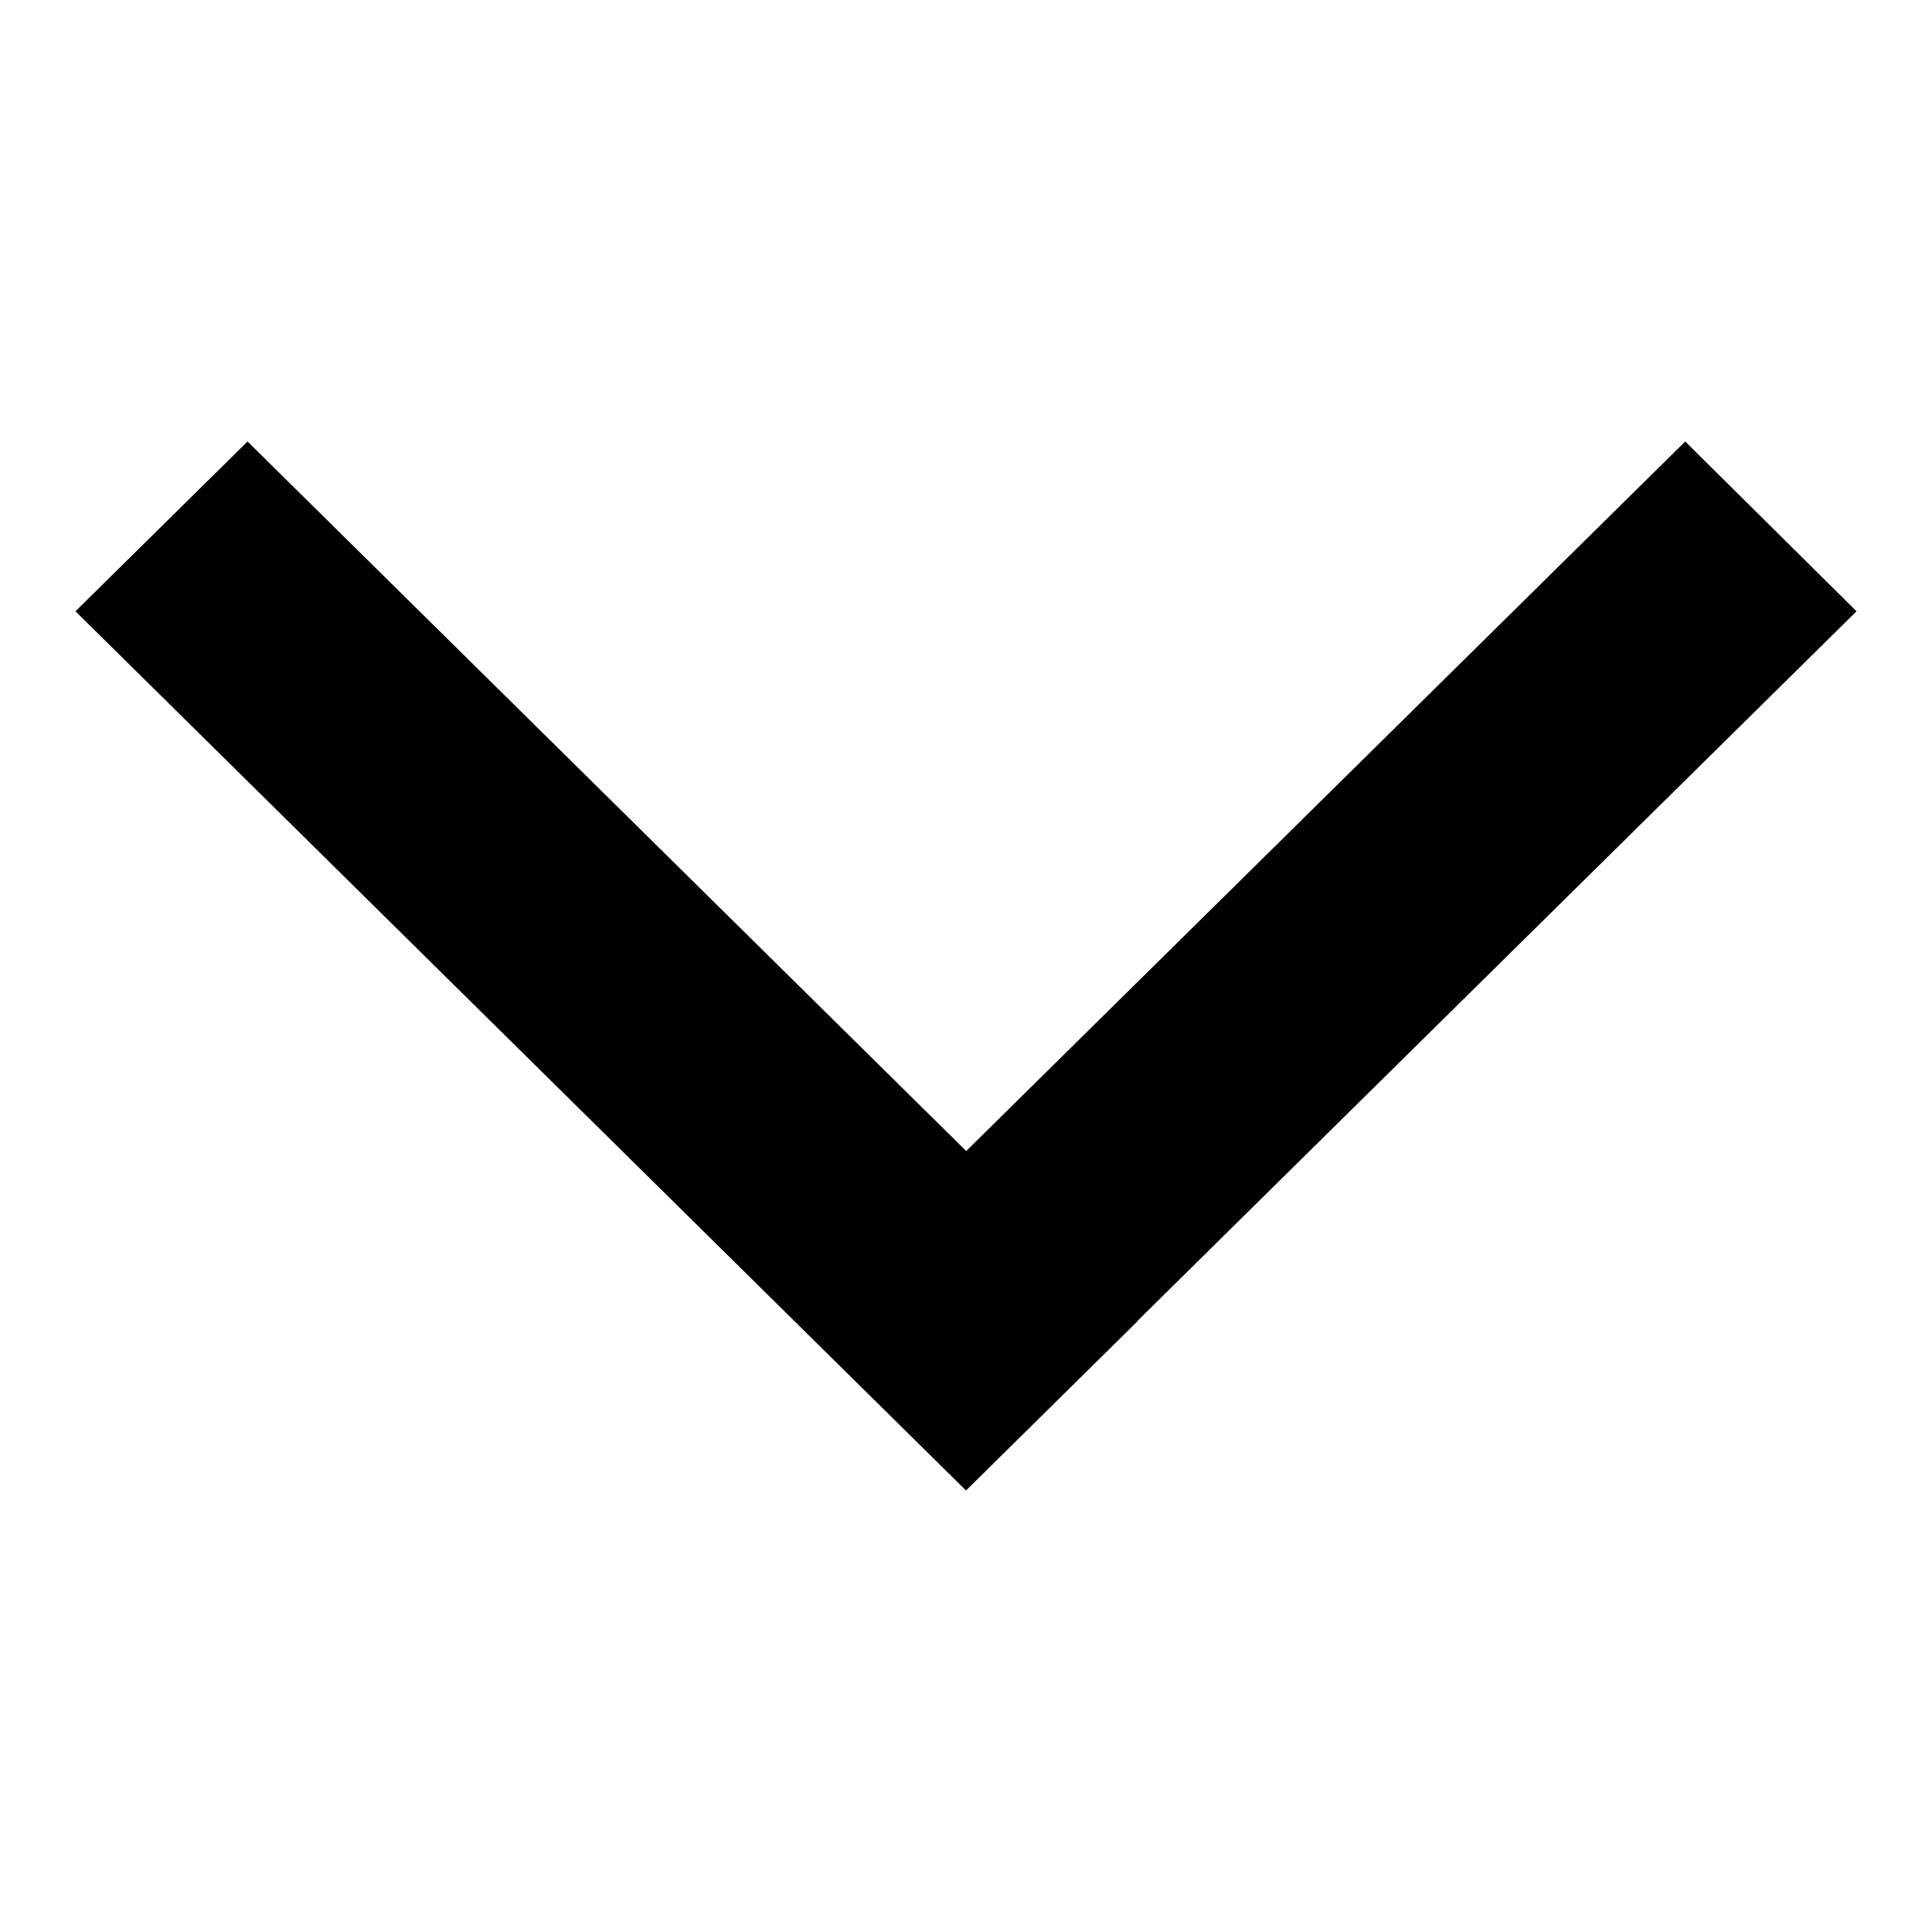
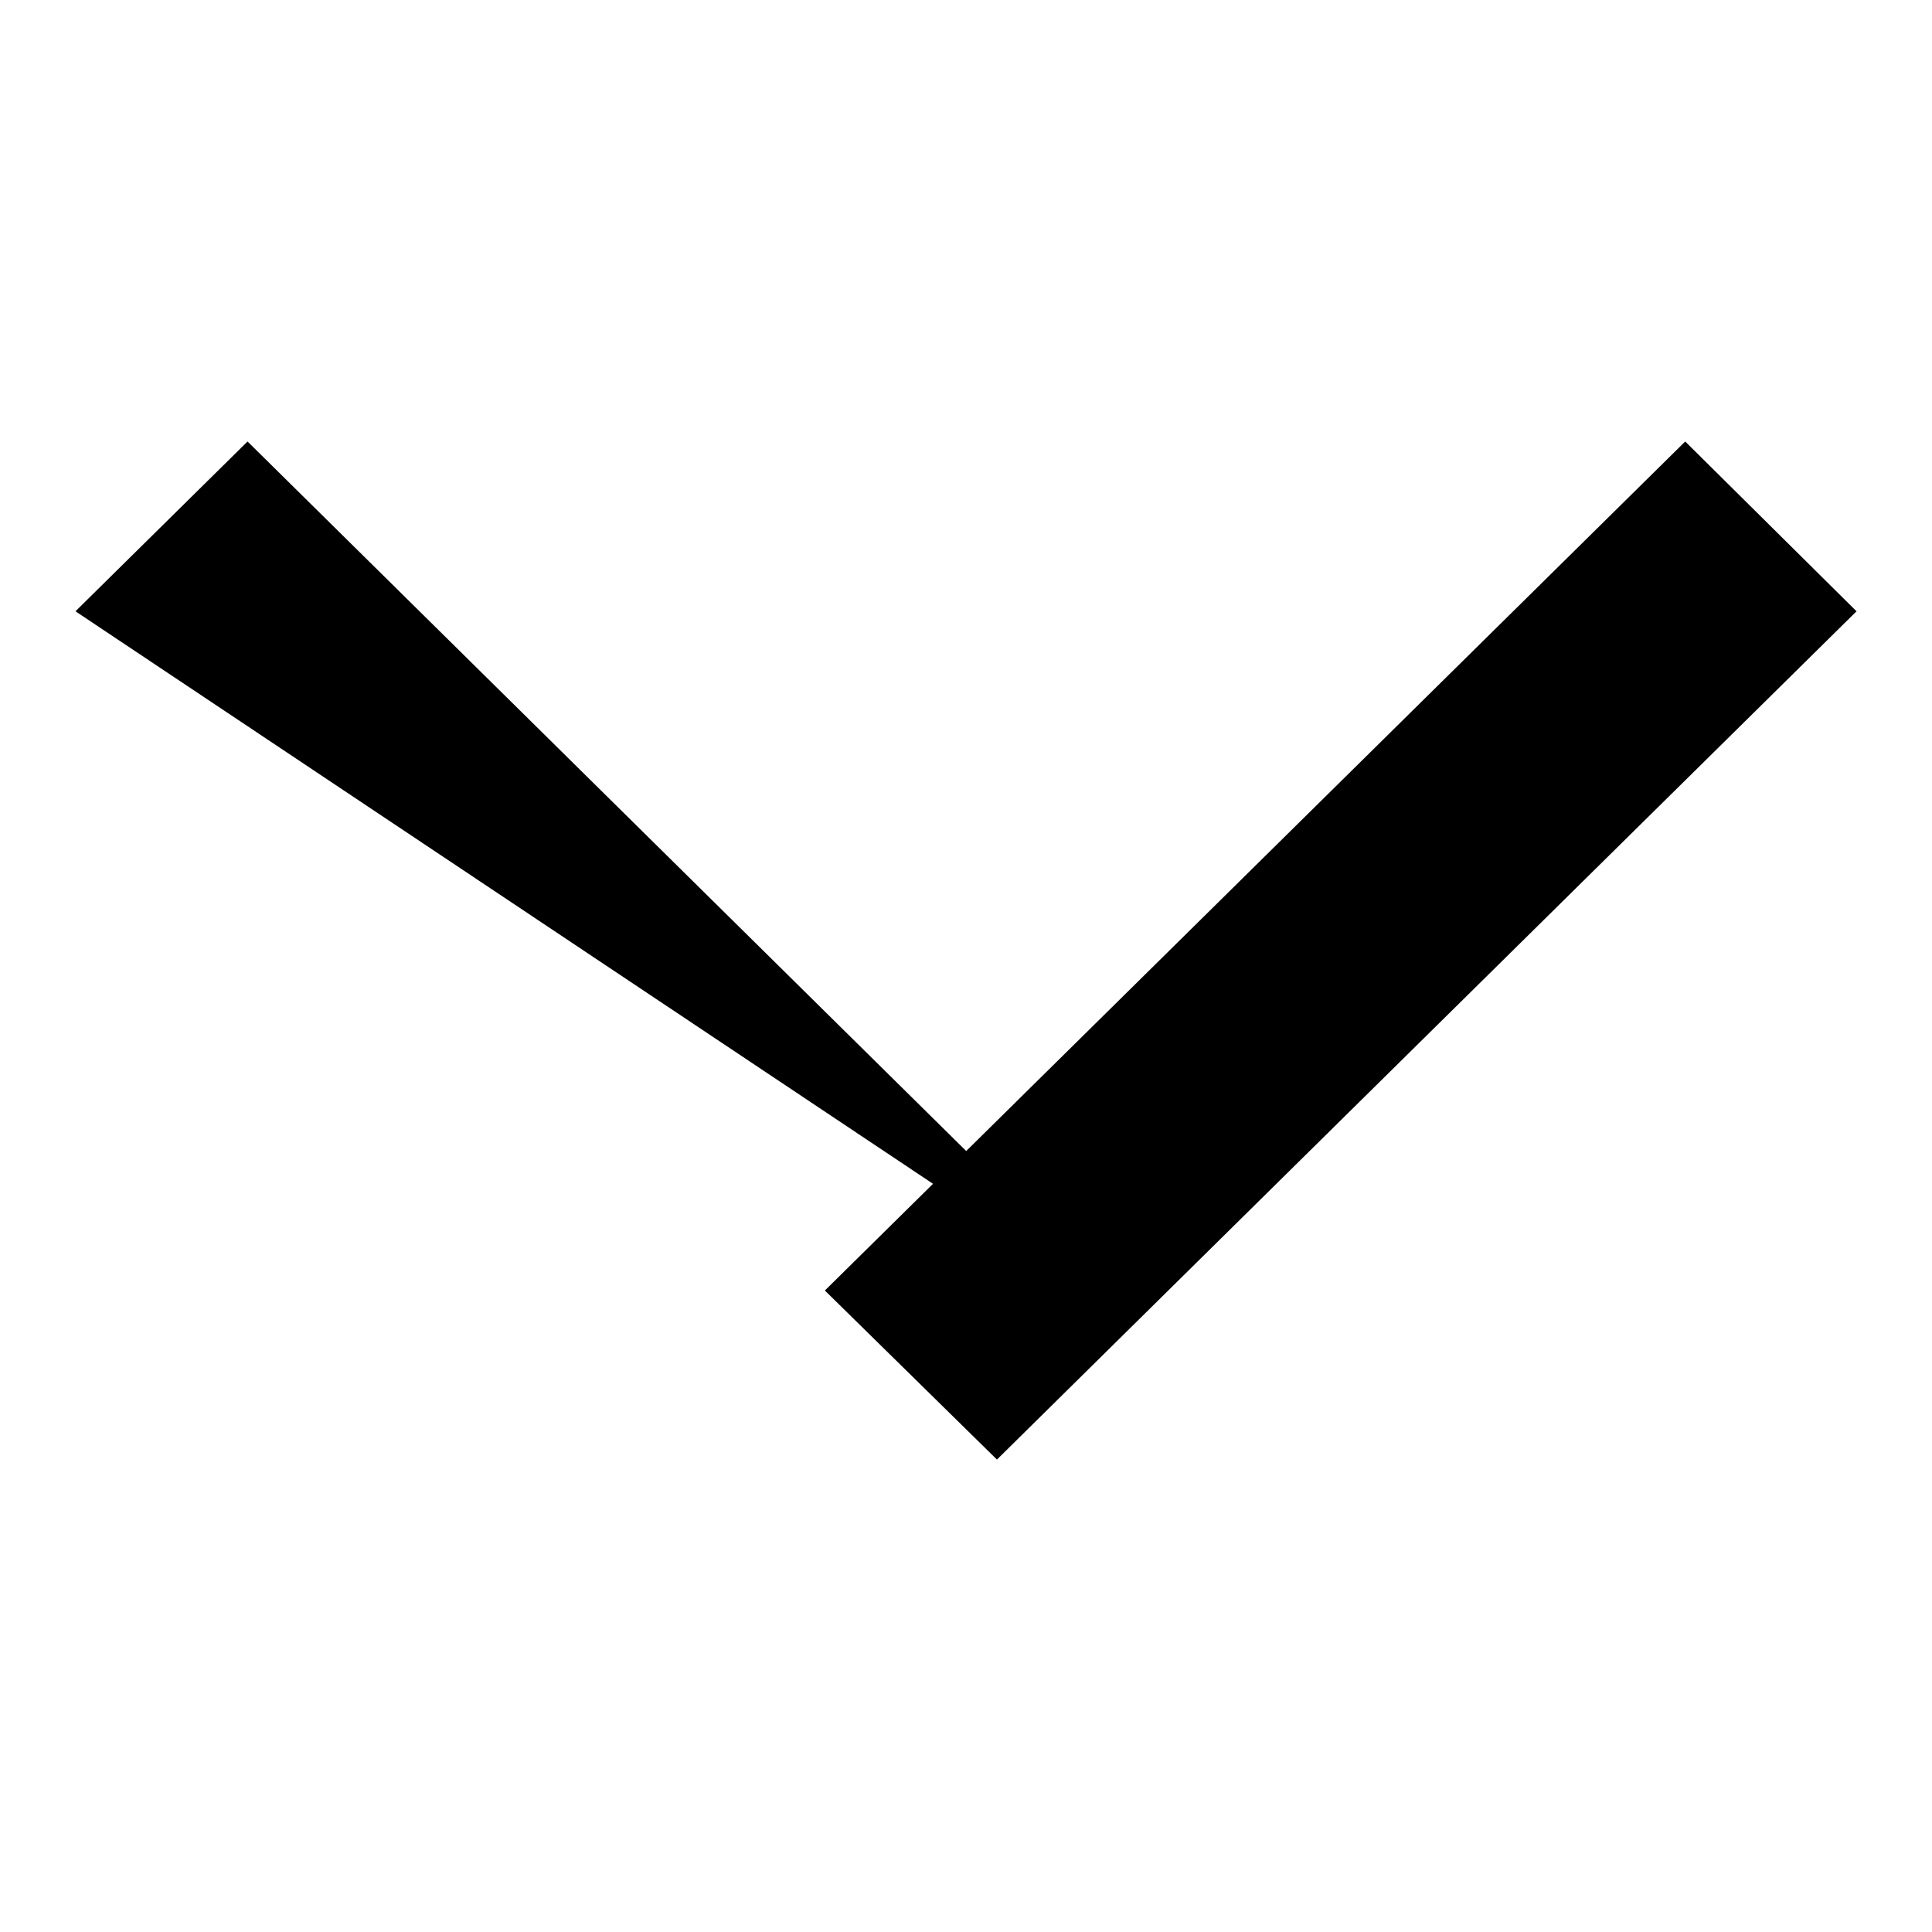
<svg xmlns="http://www.w3.org/2000/svg" version="1.1" x="0px" y="0px" viewBox="0 0 256 256" enable-background="new 0 0 256 256" xml:space="preserve">
  <g>
    <g>
-       <path fill="#000000" d="M32.8,58.5l118,116.5L128,197.5L10,81L32.8,58.5L32.8,58.5z M223.3,58.5L246,81L132.1,193.4l-22.8-22.4L223.3,58.5L223.3,58.5z" />
+       <path fill="#000000" d="M32.8,58.5l118,116.5L10,81L32.8,58.5L32.8,58.5z M223.3,58.5L246,81L132.1,193.4l-22.8-22.4L223.3,58.5L223.3,58.5z" />
    </g>
  </g>
</svg>